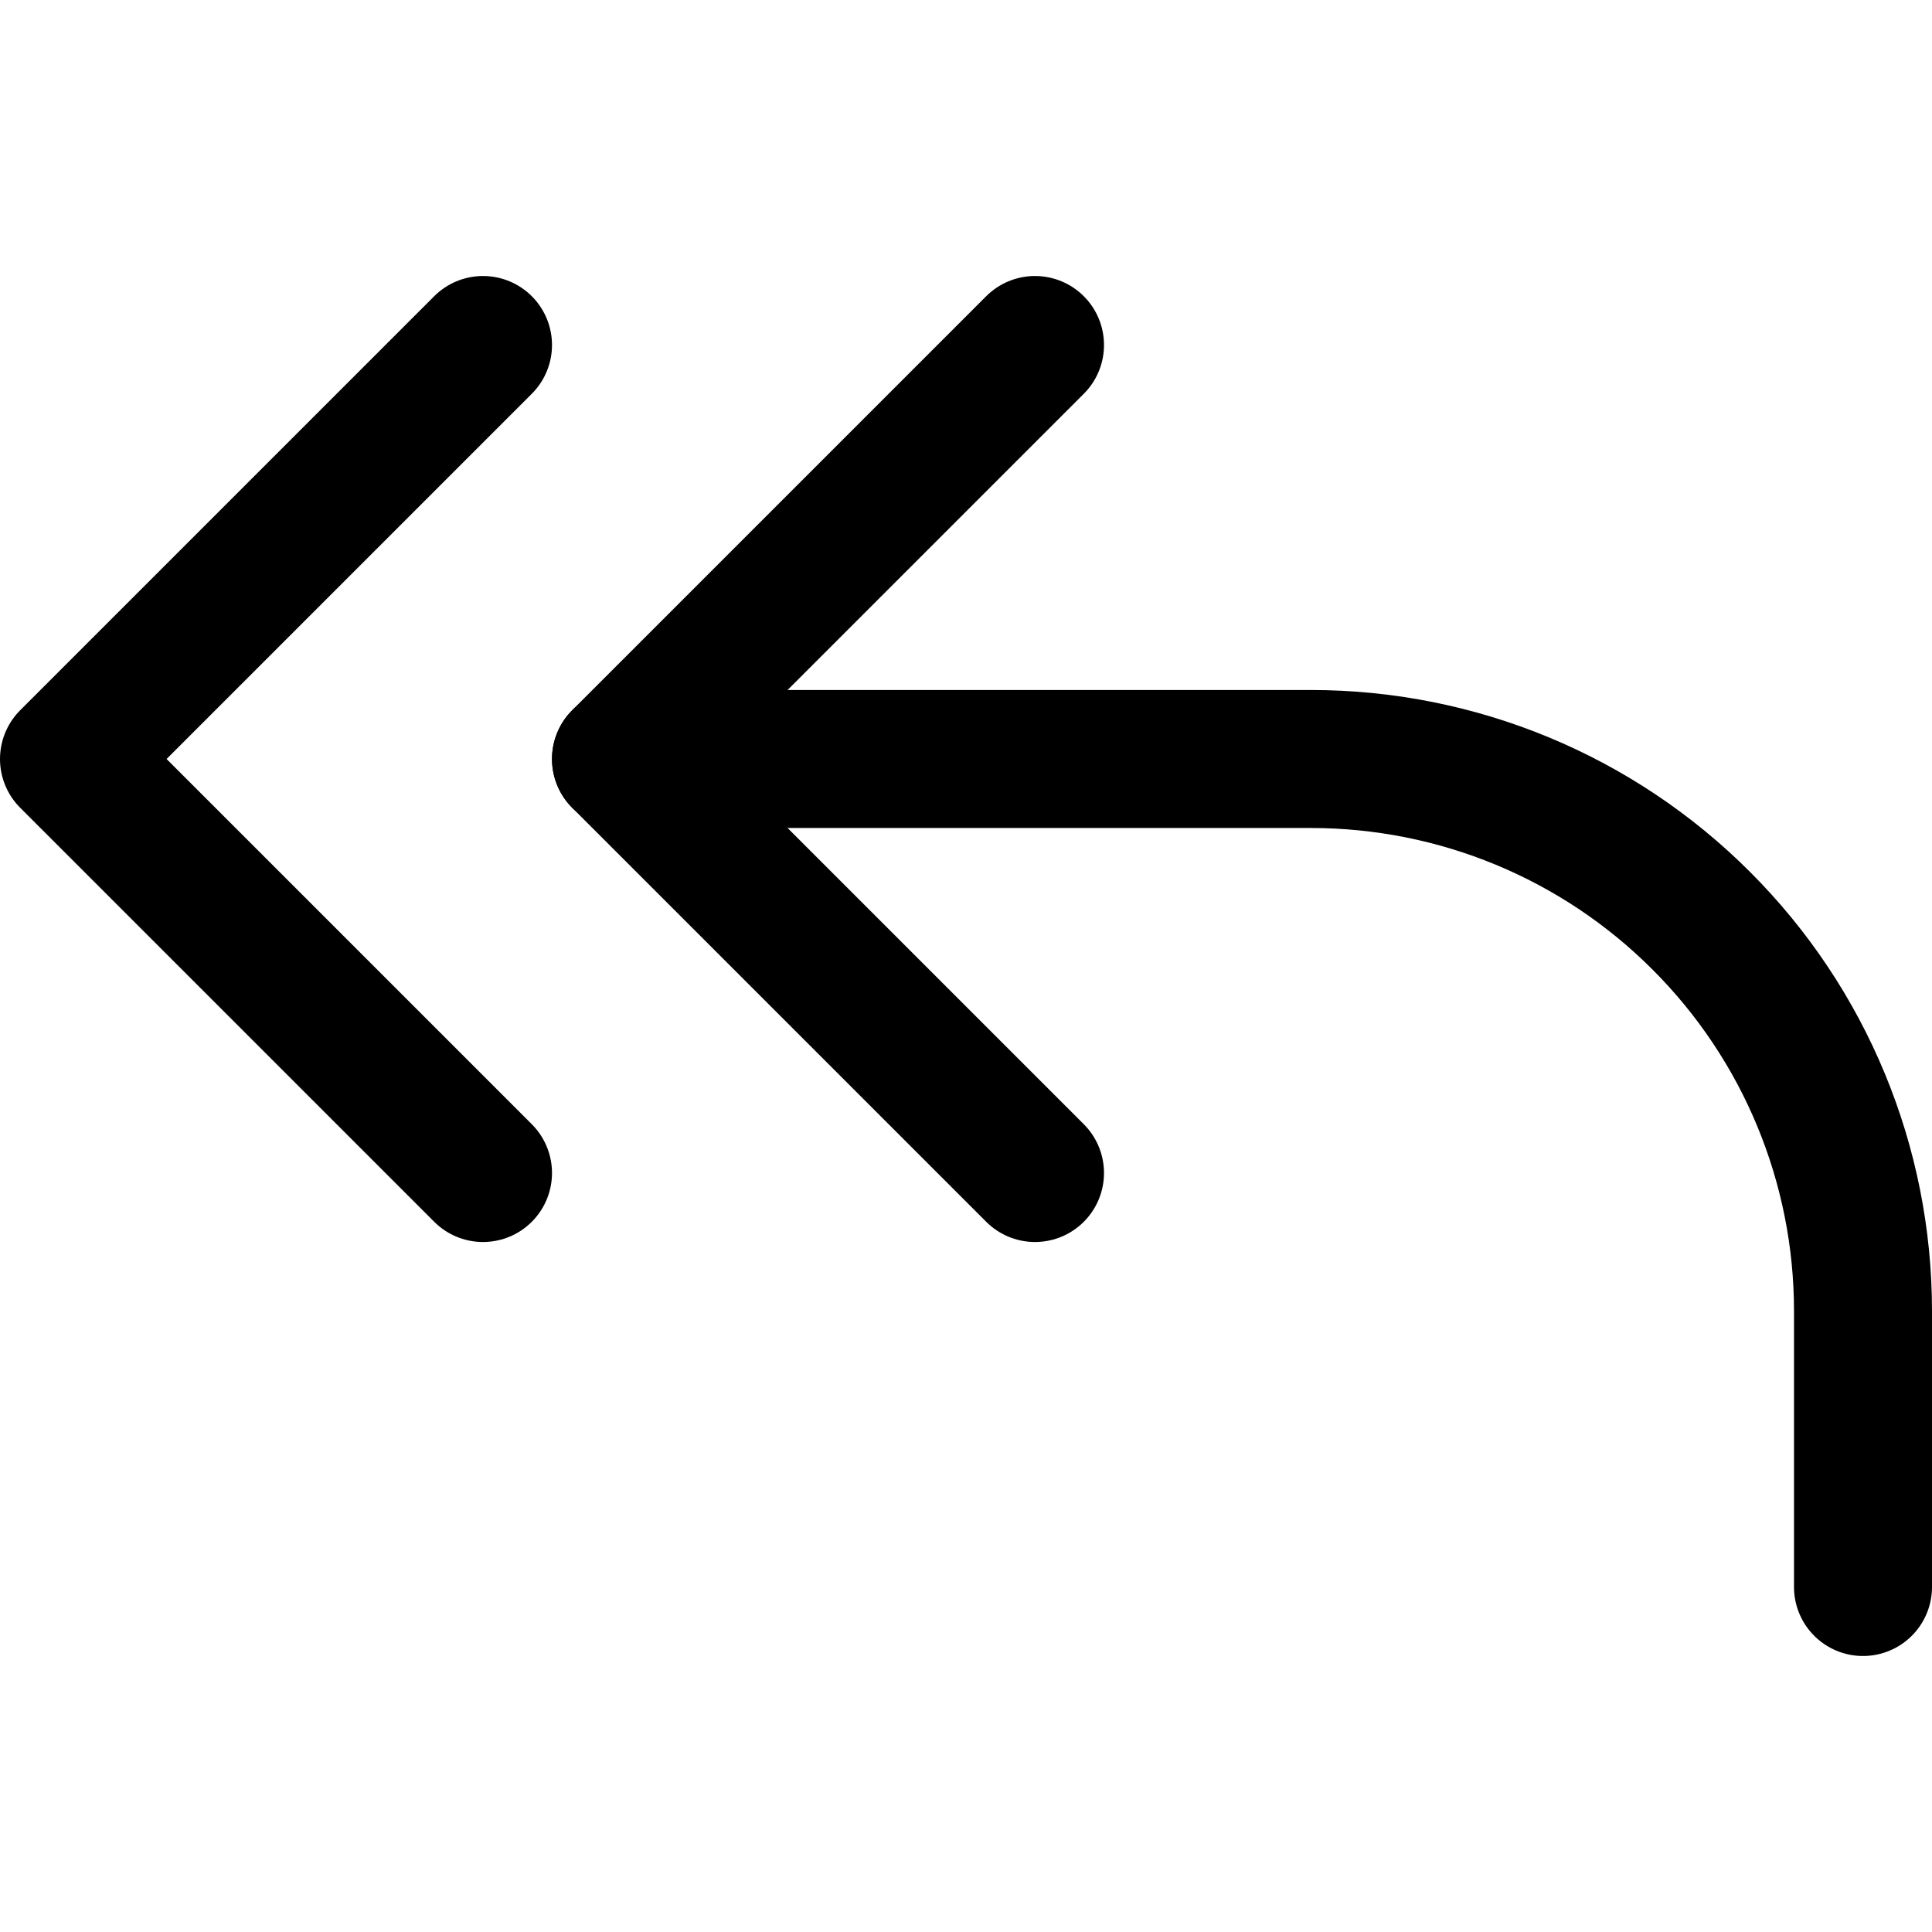
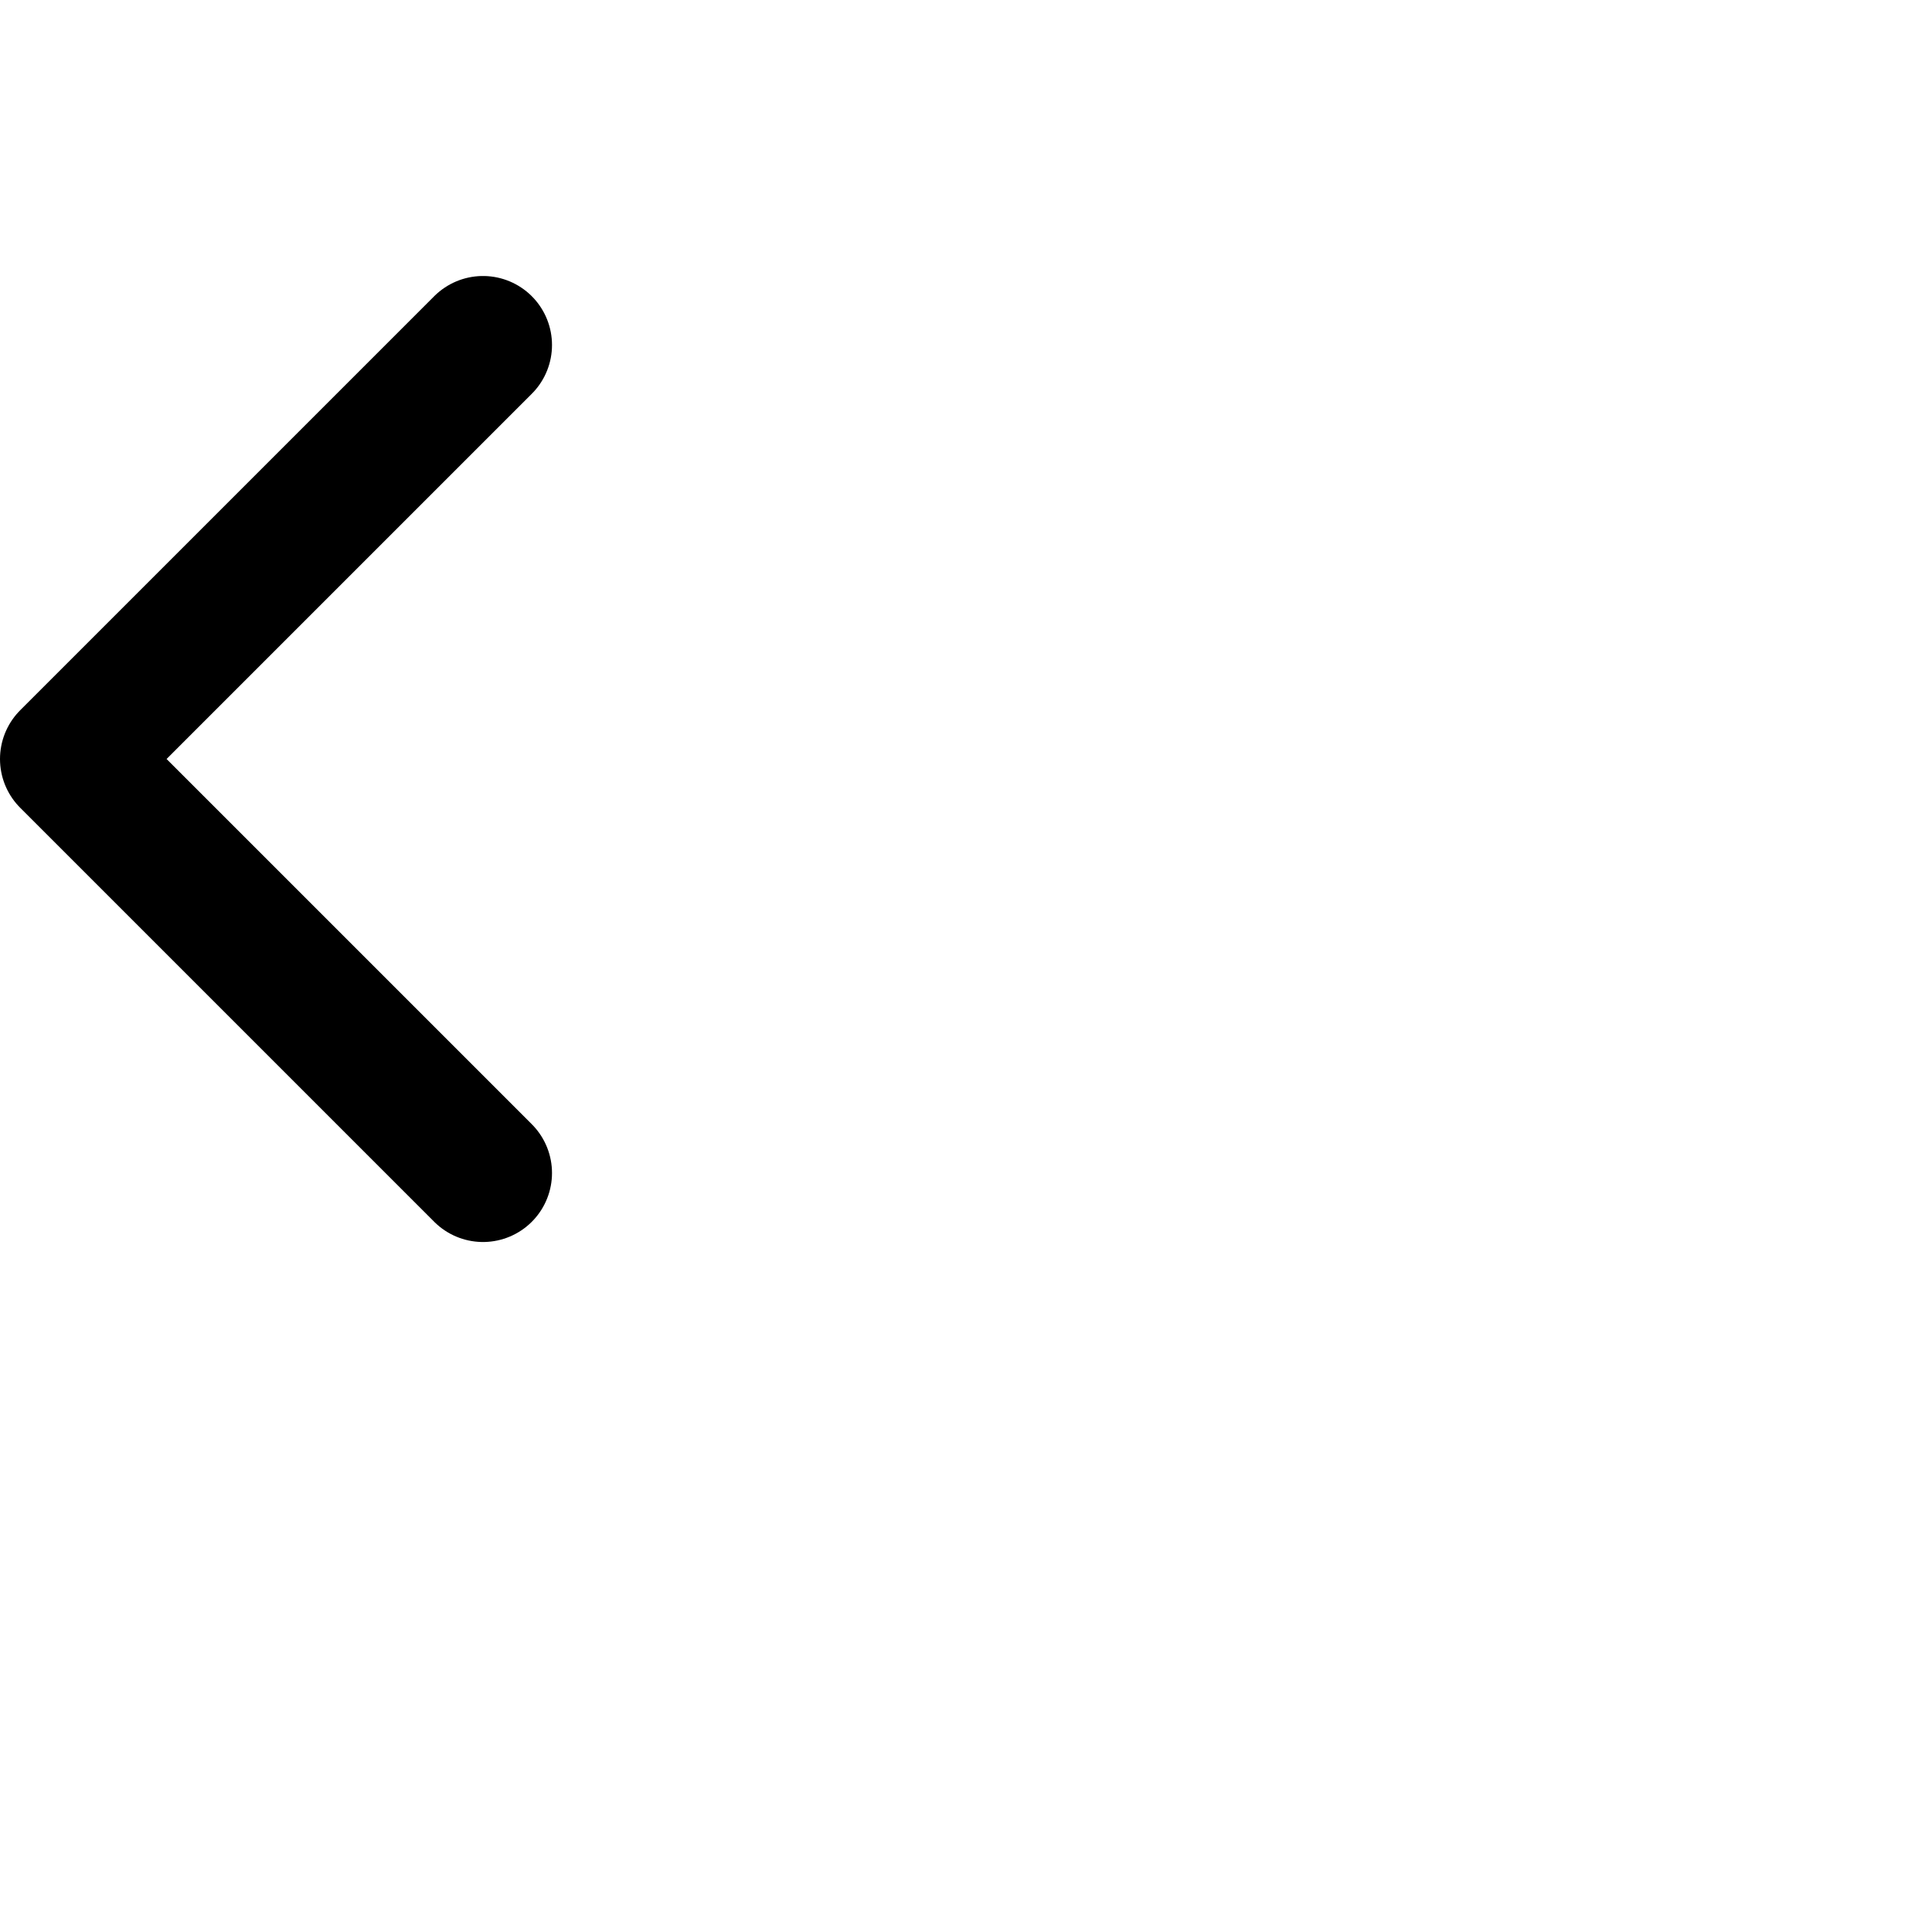
<svg xmlns="http://www.w3.org/2000/svg" fill="none" viewBox="0 0 14 14" id="Mail-Send-Reply-All--Streamline-Core">
  <desc>Mail Send Reply All Streamline Icon: https://streamlinehq.com</desc>
  <g id="mail-send-reply-all--email-message-reply-all-actions-action-arrow">
-     <path id="Vector" stroke="#000000" stroke-linecap="round" stroke-linejoin="round" d="m7.5 2.5 -3 3 3 3" stroke-width="1" />
-     <path id="Vector_2" stroke="#000000" stroke-linecap="round" stroke-linejoin="round" d="M13.5 11.5v-2c0 -1.061 -0.421 -2.078 -1.172 -2.828C11.578 5.921 10.561 5.5 9.5 5.5h-5" stroke-width="1" />
    <path id="Vector_3" stroke="#000000" stroke-linecap="round" stroke-linejoin="round" d="m3.5 2.5 -3 3 3 3" stroke-width="1" />
  </g>
</svg>